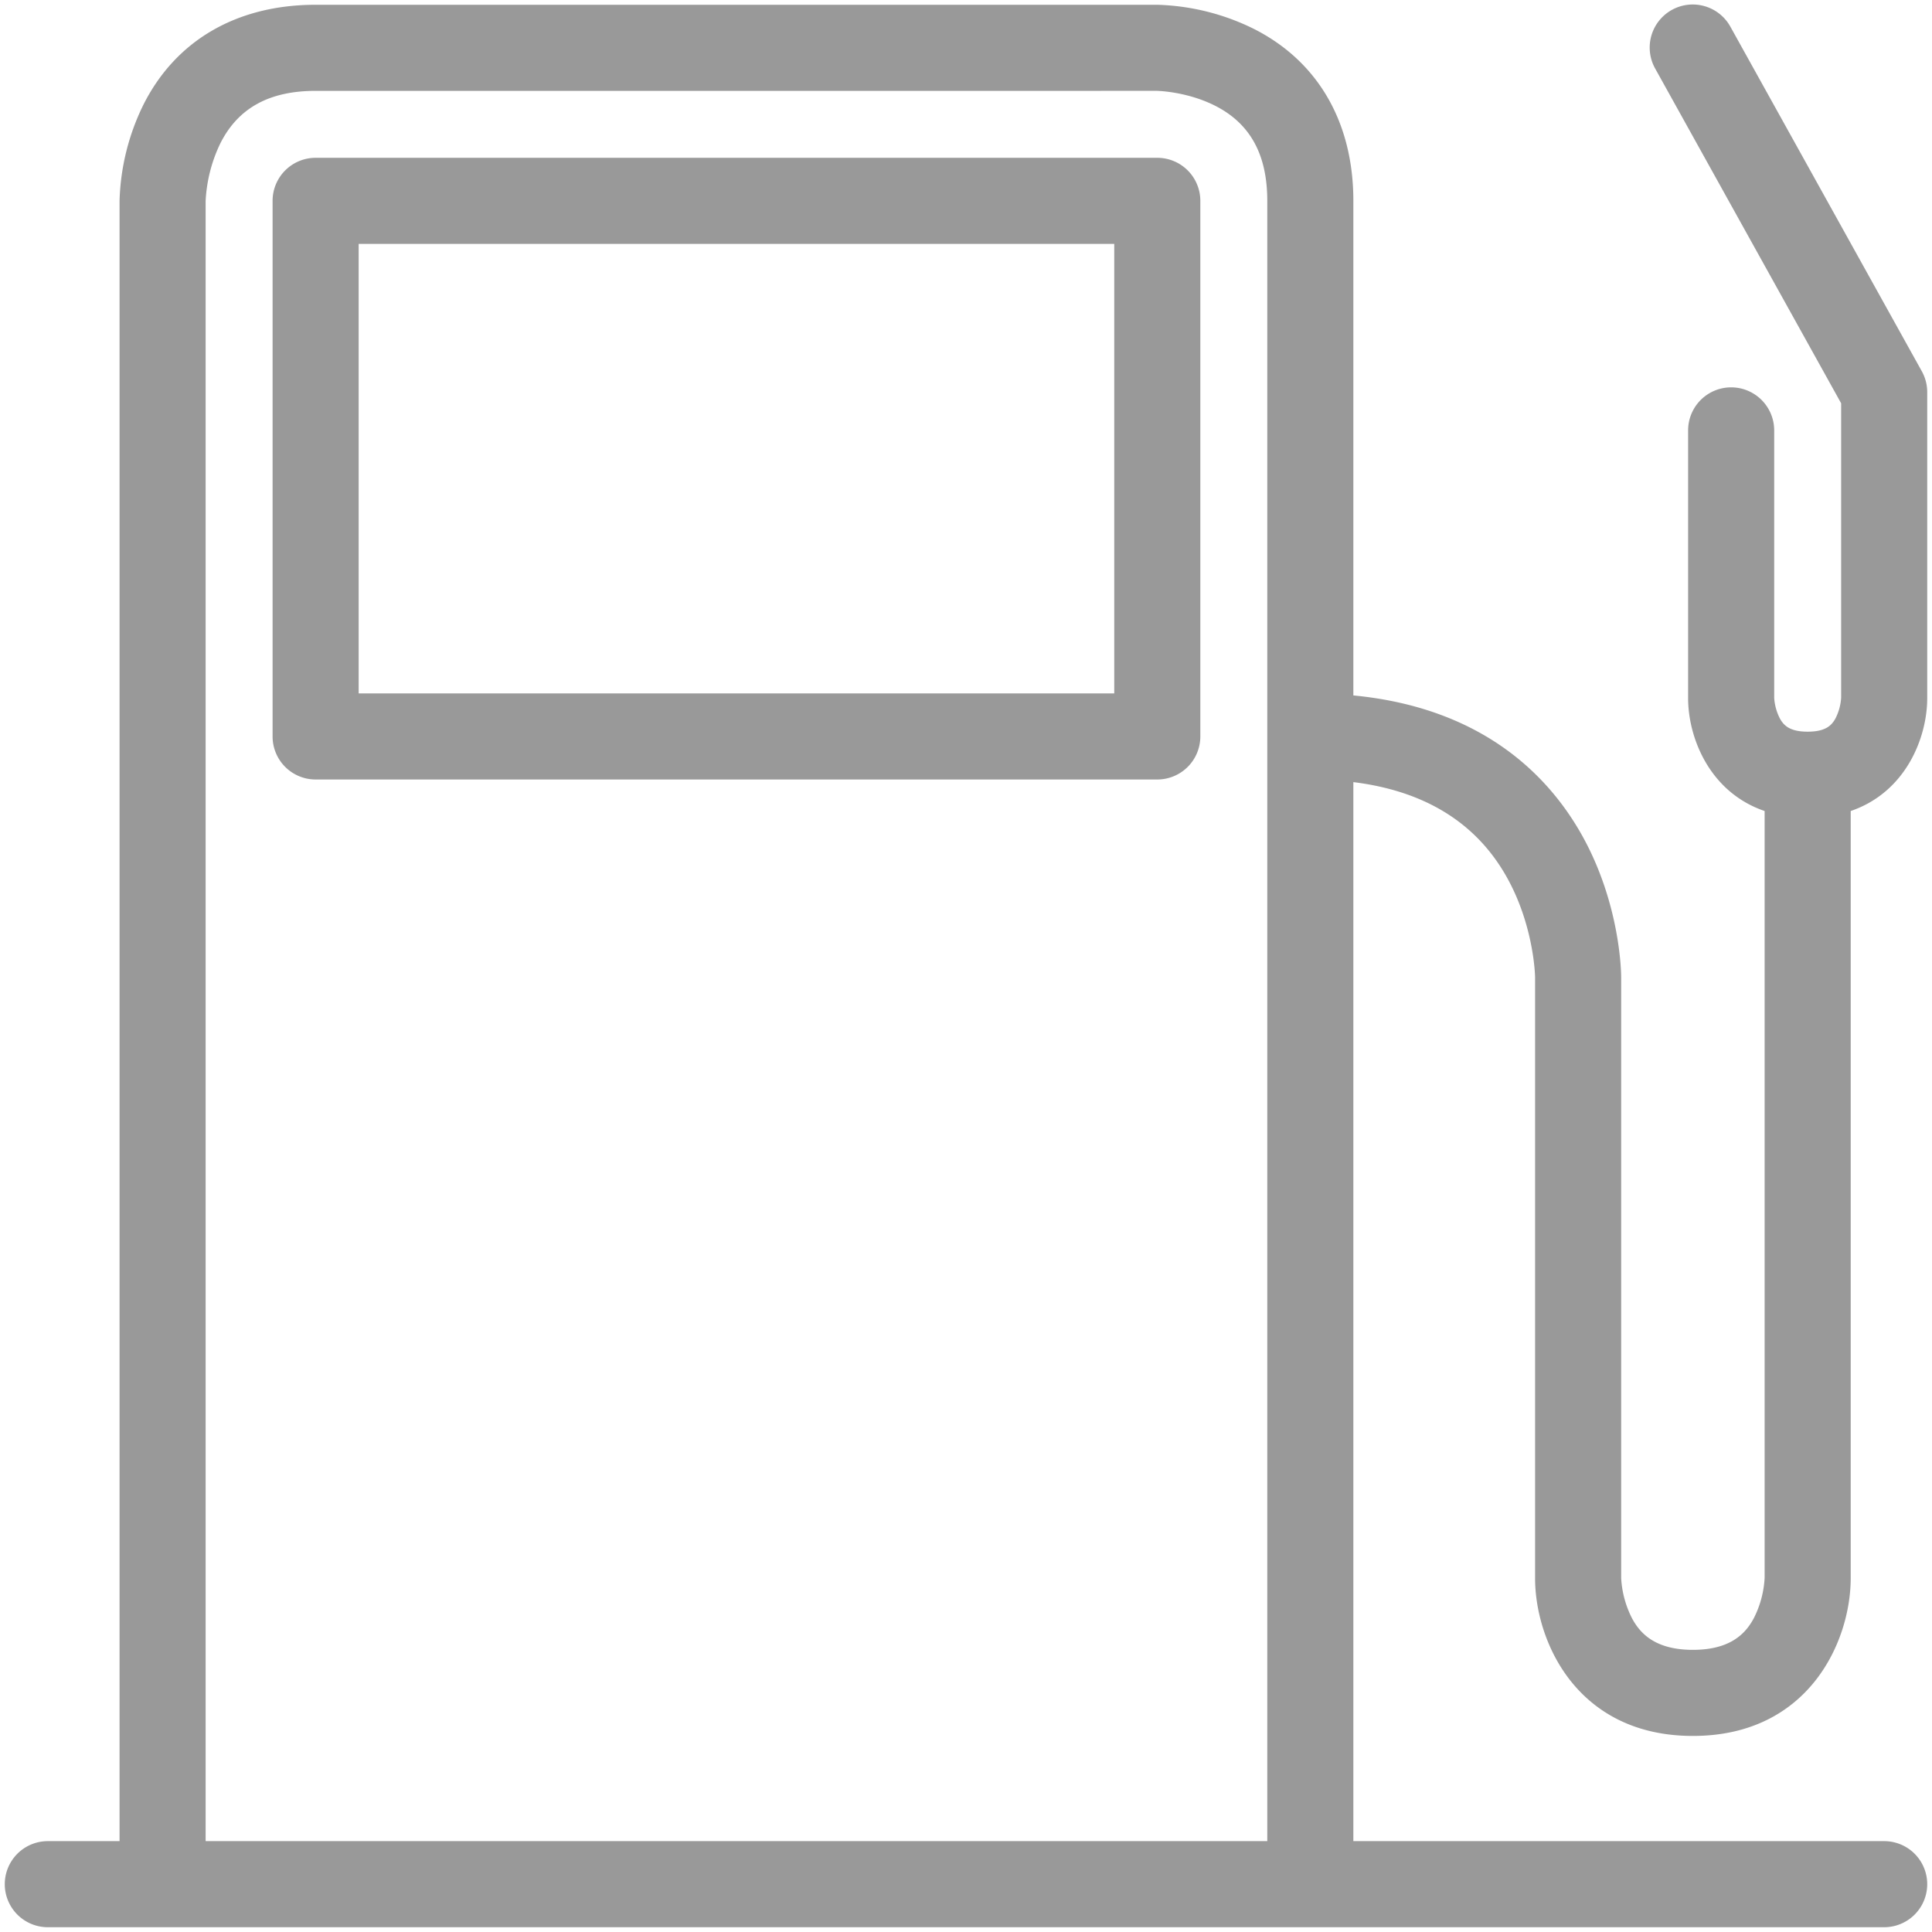
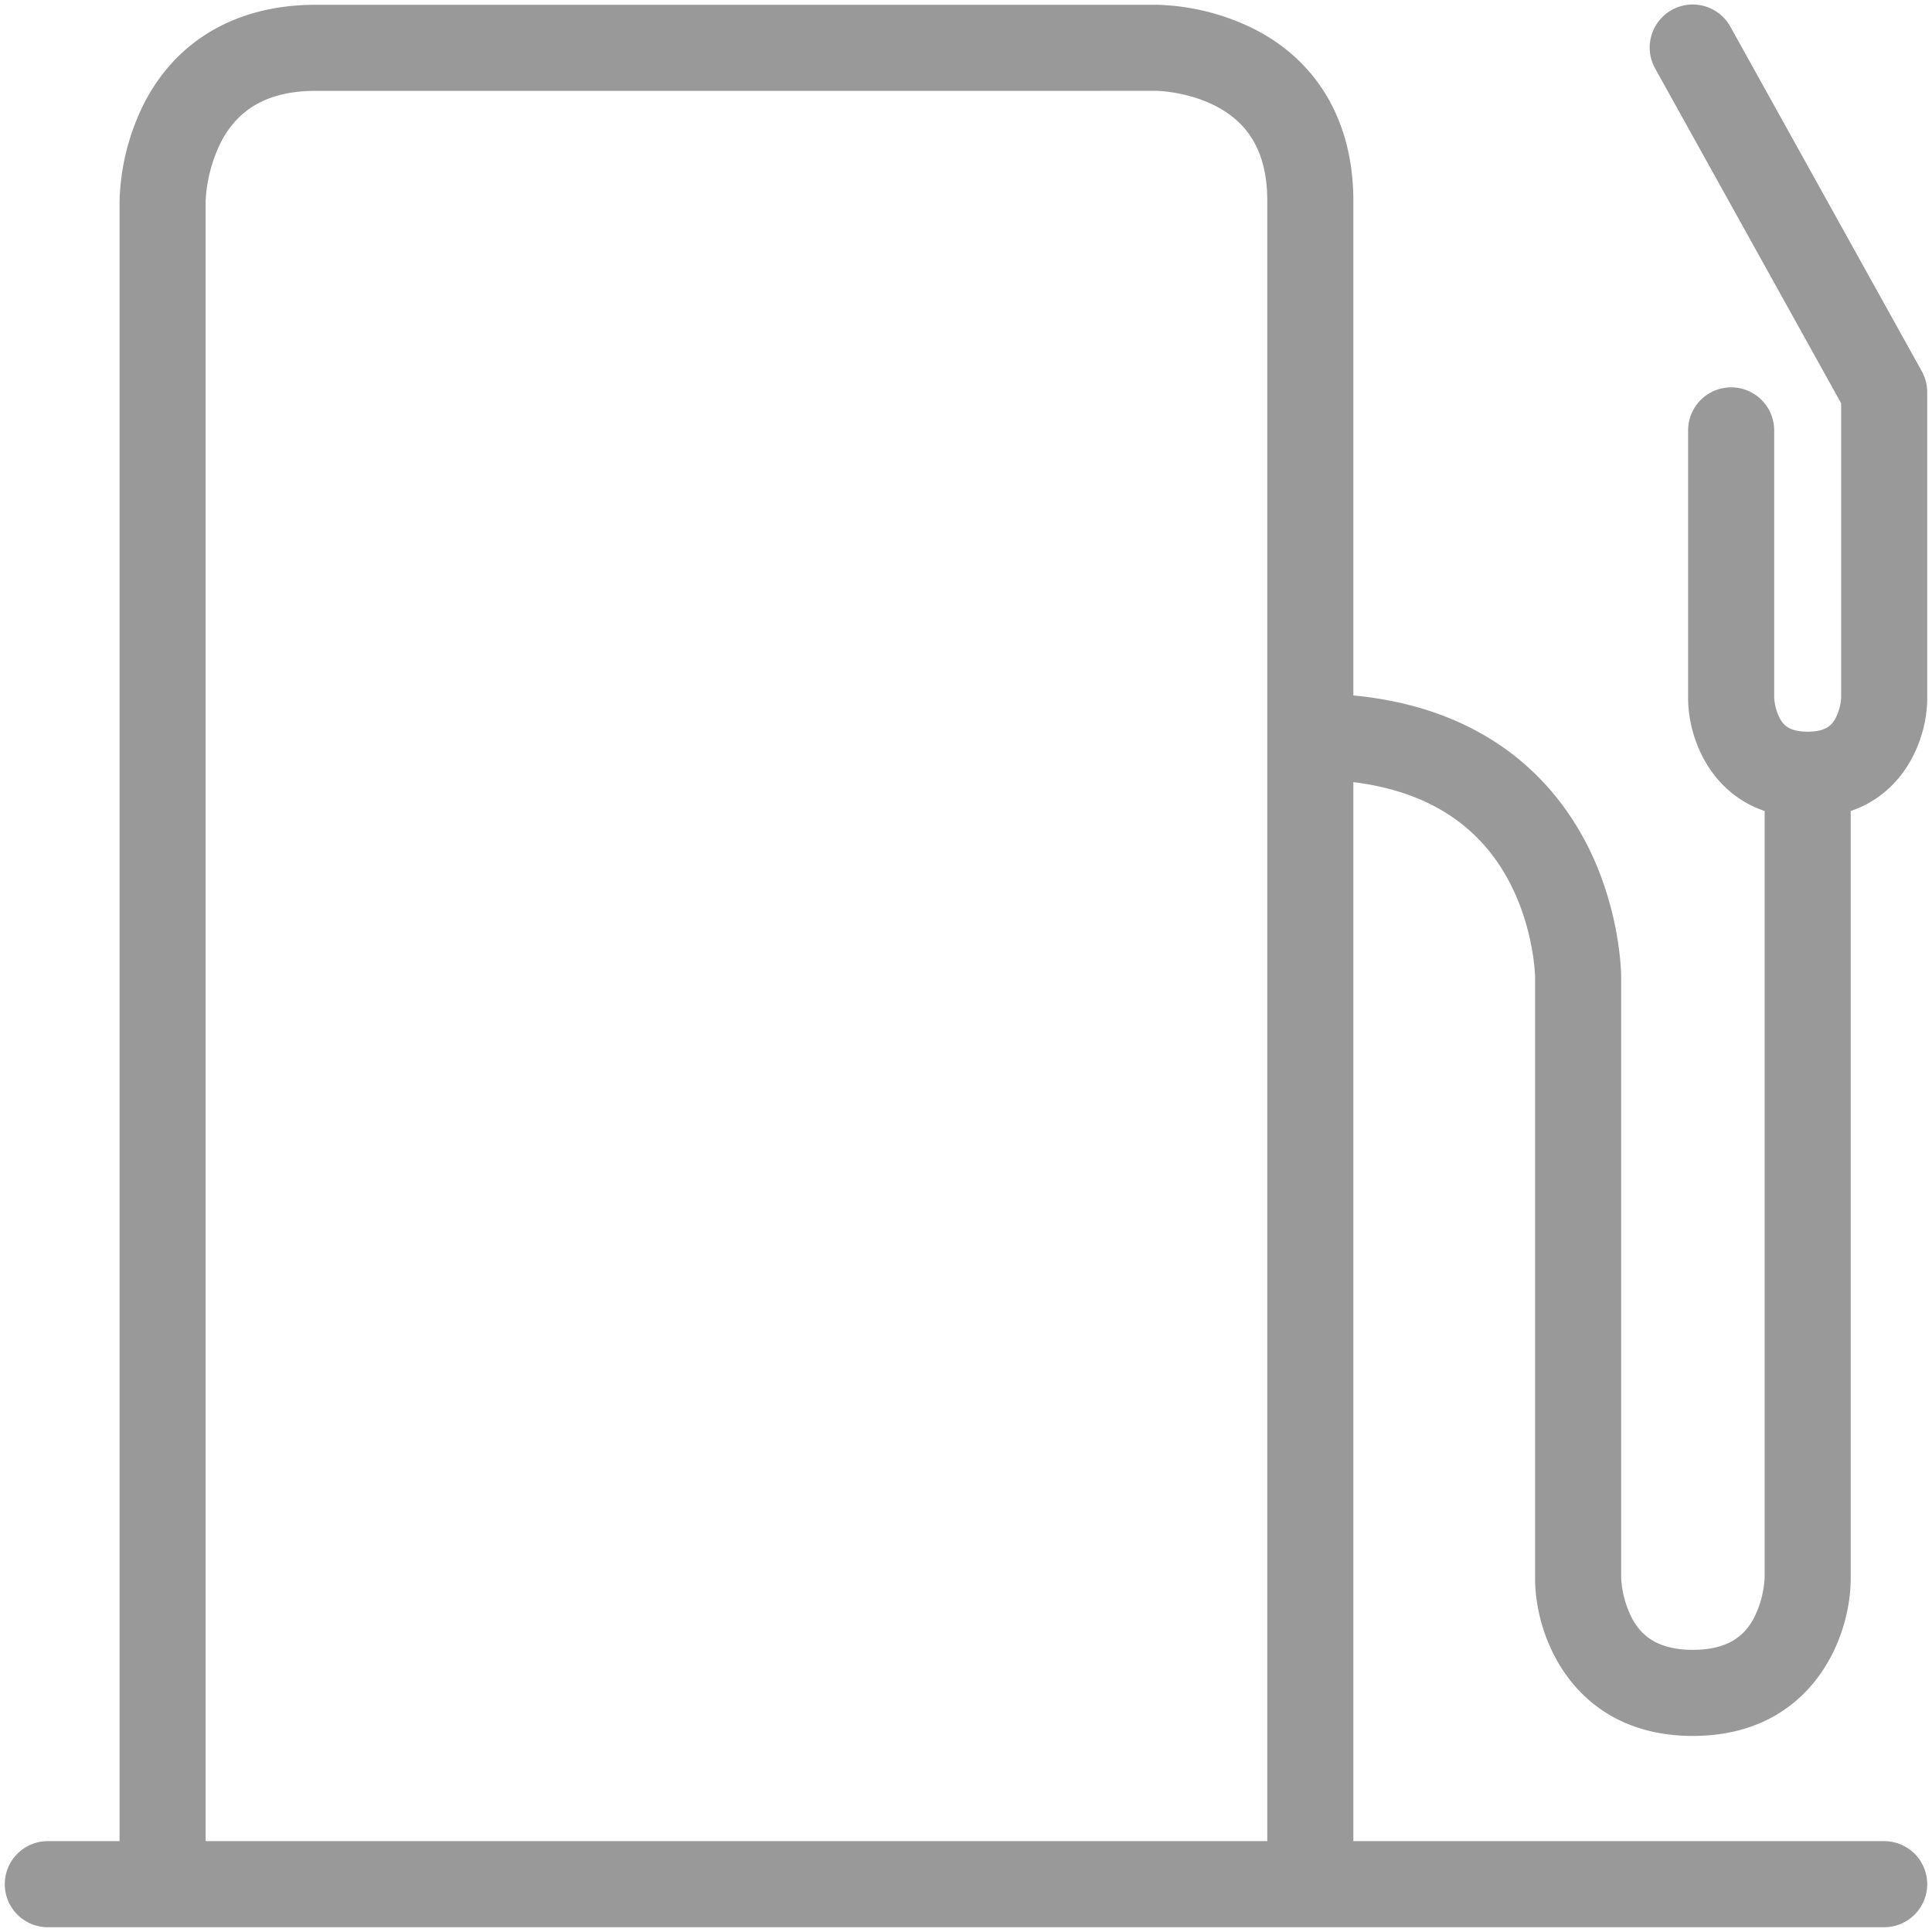
<svg xmlns="http://www.w3.org/2000/svg" viewBox="0 0 1000 1000" fill="#999999">
  <title>pump-station</title>
  <g id="Petrol">
    <path d="M876.238,898.515c59.93,0,81.683-48.849,81.683-81.683V419.78c28.645-9.781,39.604-38.116,39.604-58.394V202.97a22.271,22.271,0,0,0-2.804-10.819L895.711,13.934a22.277,22.277,0,1,0-38.946,21.637l96.206,173.172v152.424a27.201,27.201,0,0,1-2.992,10.804c-1.959,3.502-5.049,6.742-14.335,6.742s-12.378-3.241-14.335-6.743a27.197,27.197,0,0,1-2.992-10.803V222.772a22.277,22.277,0,1,0-44.554,0V361.386c0,20.278,10.959,48.613,39.604,58.394l.002,396.86a52.017,52.017,0,0,1-5.587,20.918c-3.773,7.041-11.15,16.402-31.544,16.402s-27.771-9.361-31.544-16.402a52.073,52.073,0,0,1-5.583-20.726l-.002-311.173c0-1.506-.228-37.312-20.14-73.073C802.025,402.158,767.954,366.443,700.495,359.952V103.96c0-40.789-18.437-72.475-51.916-89.22a120.073,120.073,0,0,0-49.569-12.265H163.366c-40.802,0-72.492,18.439-89.233,51.918A120.036,120.036,0,0,0,61.881,103.96V952.97H24.752a22.277,22.277,0,1,0,0,44.554h950.495a22.277,22.277,0,1,0,0-44.554H700.495V404.825c36.46,4.514,62.933,20.605,78.784,48.092,14.838,25.729,15.273,52.581,15.275,52.741V816.832C794.554,849.665,816.308,898.515,876.238,898.515Zm-769.802,54.455V103.96a77.488,77.488,0,0,1,7.55-29.641c9.182-18.363,25.334-27.29,49.381-27.29l435.497-.001c.159.002,16.02.302,30.881,8.121,17.628,9.274,26.197,25.241,26.197,48.811V952.97Z" />
-     <path d="M599.01,81.683H163.366a22.277,22.277,0,0,0-22.277,22.277V381.188a22.277,22.277,0,0,0,22.277,22.277H599.01a22.277,22.277,0,0,0,22.277-22.277V103.96A22.277,22.277,0,0,0,599.01,81.683ZM576.733,358.911H185.644V126.238H576.733Z" />
  </g>
</svg>